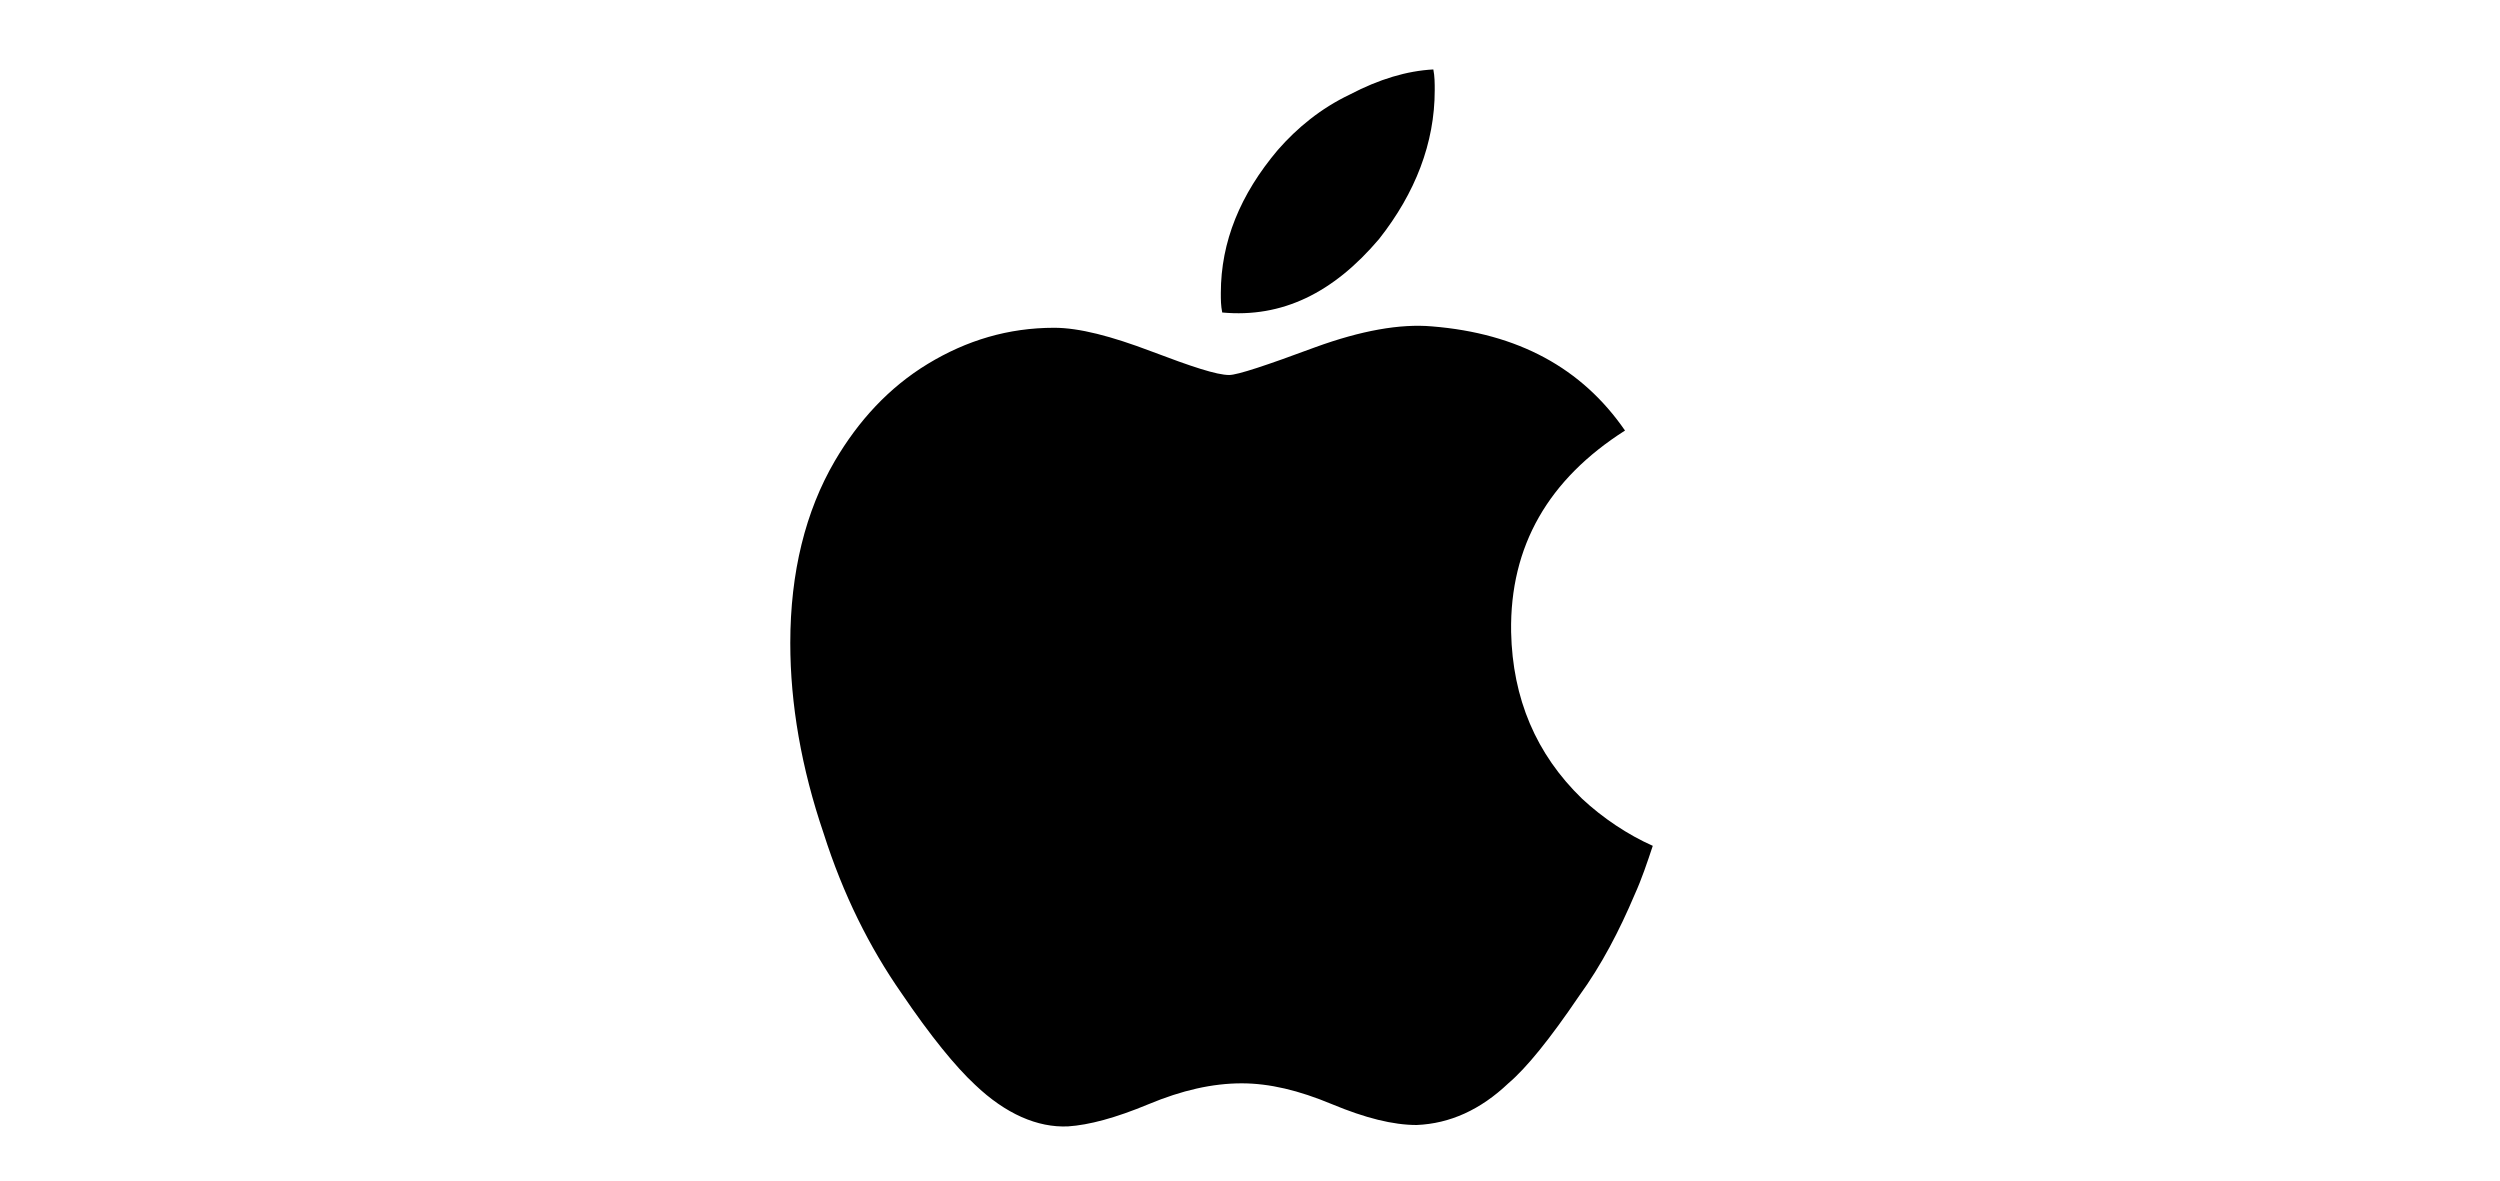
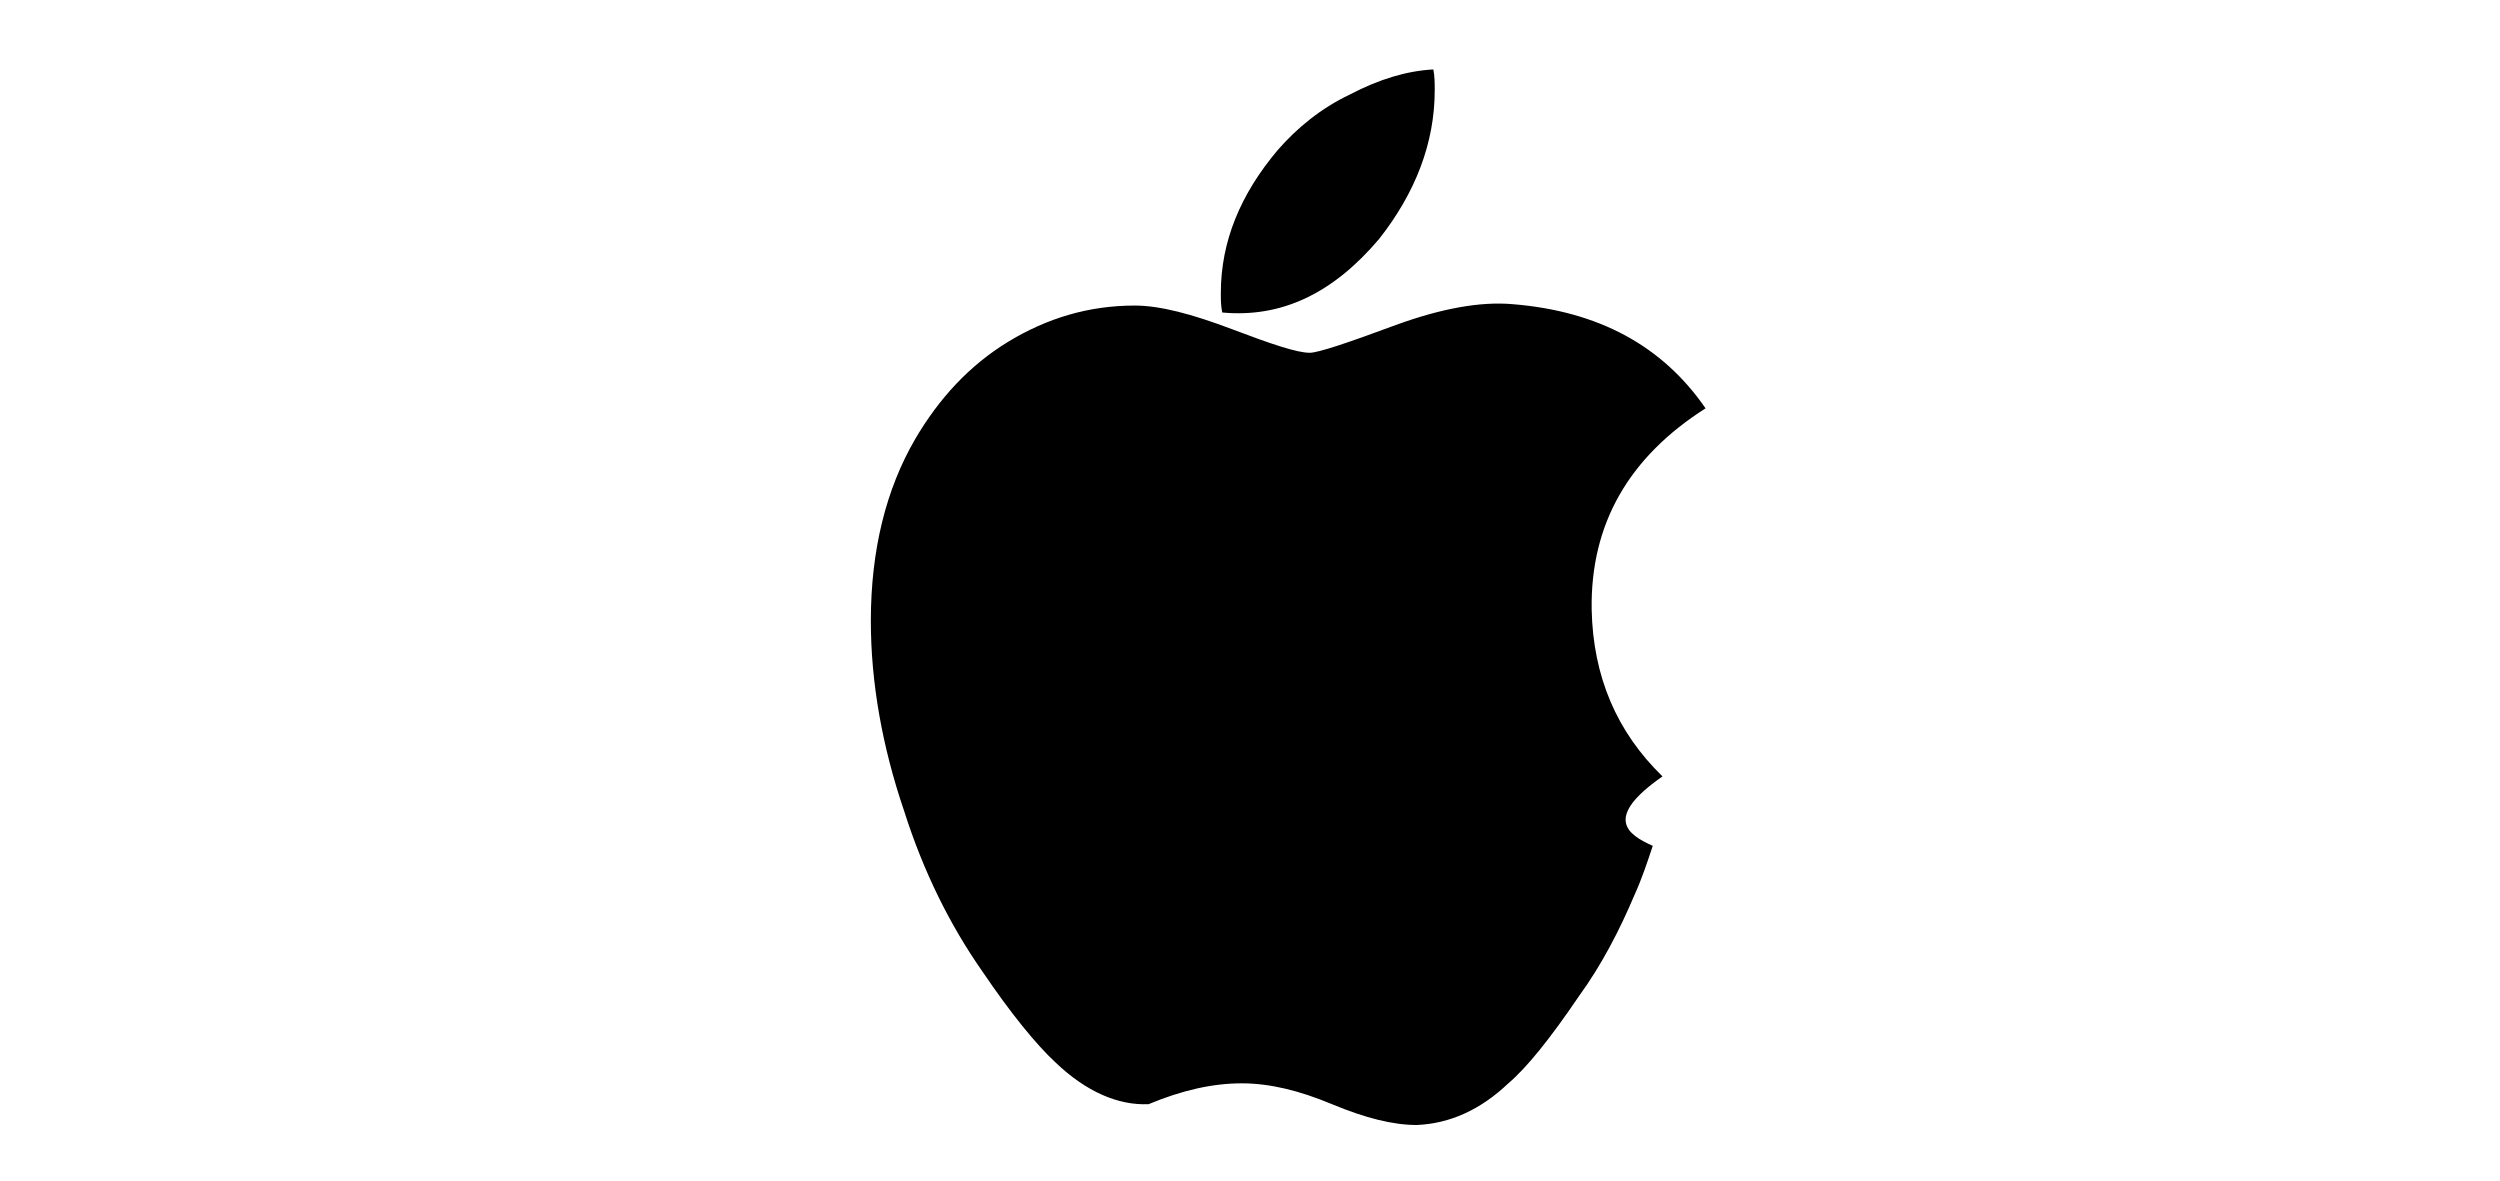
<svg xmlns="http://www.w3.org/2000/svg" version="1.1" id="home_logo_1" x="0px" y="0px" viewBox="0 0 180 85" style="enable-background:new 0 0 180 85;" xml:space="preserve">
-   <path d="M119,60.9c-0.4,1.2-0.8,2.4-1.3,3.5c-1.1,2.6-2.4,5.1-4,7.3c-2.1,3.1-3.8,5.2-5.1,6.3c-2,1.9-4.2,2.9-6.6,3  c-1.7,0-3.7-0.5-6.1-1.5c-2.4-1-4.5-1.5-6.5-1.5c-2.1,0-4.3,0.5-6.7,1.5c-2.4,1-4.3,1.5-5.8,1.6c-2.2,0.1-4.5-0.9-6.7-3  c-1.4-1.3-3.2-3.5-5.3-6.6c-2.3-3.3-4.2-7.1-5.6-11.5c-1.6-4.7-2.4-9.3-2.4-13.7c0-5.1,1.1-9.5,3.2-13.1c1.7-2.9,3.9-5.3,6.7-7  c2.8-1.7,5.8-2.6,9.1-2.6c1.8,0,4.1,0.6,7,1.7s4.7,1.7,5.6,1.7c0.6,0,2.7-0.7,6.2-2c3.3-1.2,6.1-1.7,8.4-1.5  c6.2,0.5,10.8,3,13.9,7.5c-5.5,3.5-8.3,8.3-8.2,14.5c0.1,4.8,1.8,8.8,5.1,12C115.4,58.9,117.2,60.1,119,60.9z M103.2,5  c0.1,0.5,0.1,1,0.1,1.5c0,3.8-1.4,7.4-4,10.7c-3.3,3.9-7,5.7-11.3,5.3c-0.1-0.5-0.1-0.9-0.1-1.4c0-3.7,1.4-7.1,4.1-10.3  c1.4-1.6,3.1-3,5.2-4C99.3,5.7,101.3,5.1,103.2,5z" />
+   <path d="M119,60.9c-0.4,1.2-0.8,2.4-1.3,3.5c-1.1,2.6-2.4,5.1-4,7.3c-2.1,3.1-3.8,5.2-5.1,6.3c-2,1.9-4.2,2.9-6.6,3  c-1.7,0-3.7-0.5-6.1-1.5c-2.4-1-4.5-1.5-6.5-1.5c-2.1,0-4.3,0.5-6.7,1.5c-2.2,0.1-4.5-0.9-6.7-3  c-1.4-1.3-3.2-3.5-5.3-6.6c-2.3-3.3-4.2-7.1-5.6-11.5c-1.6-4.7-2.4-9.3-2.4-13.7c0-5.1,1.1-9.5,3.2-13.1c1.7-2.9,3.9-5.3,6.7-7  c2.8-1.7,5.8-2.6,9.1-2.6c1.8,0,4.1,0.6,7,1.7s4.7,1.7,5.6,1.7c0.6,0,2.7-0.7,6.2-2c3.3-1.2,6.1-1.7,8.4-1.5  c6.2,0.5,10.8,3,13.9,7.5c-5.5,3.5-8.3,8.3-8.2,14.5c0.1,4.8,1.8,8.8,5.1,12C115.4,58.9,117.2,60.1,119,60.9z M103.2,5  c0.1,0.5,0.1,1,0.1,1.5c0,3.8-1.4,7.4-4,10.7c-3.3,3.9-7,5.7-11.3,5.3c-0.1-0.5-0.1-0.9-0.1-1.4c0-3.7,1.4-7.1,4.1-10.3  c1.4-1.6,3.1-3,5.2-4C99.3,5.7,101.3,5.1,103.2,5z" />
</svg>